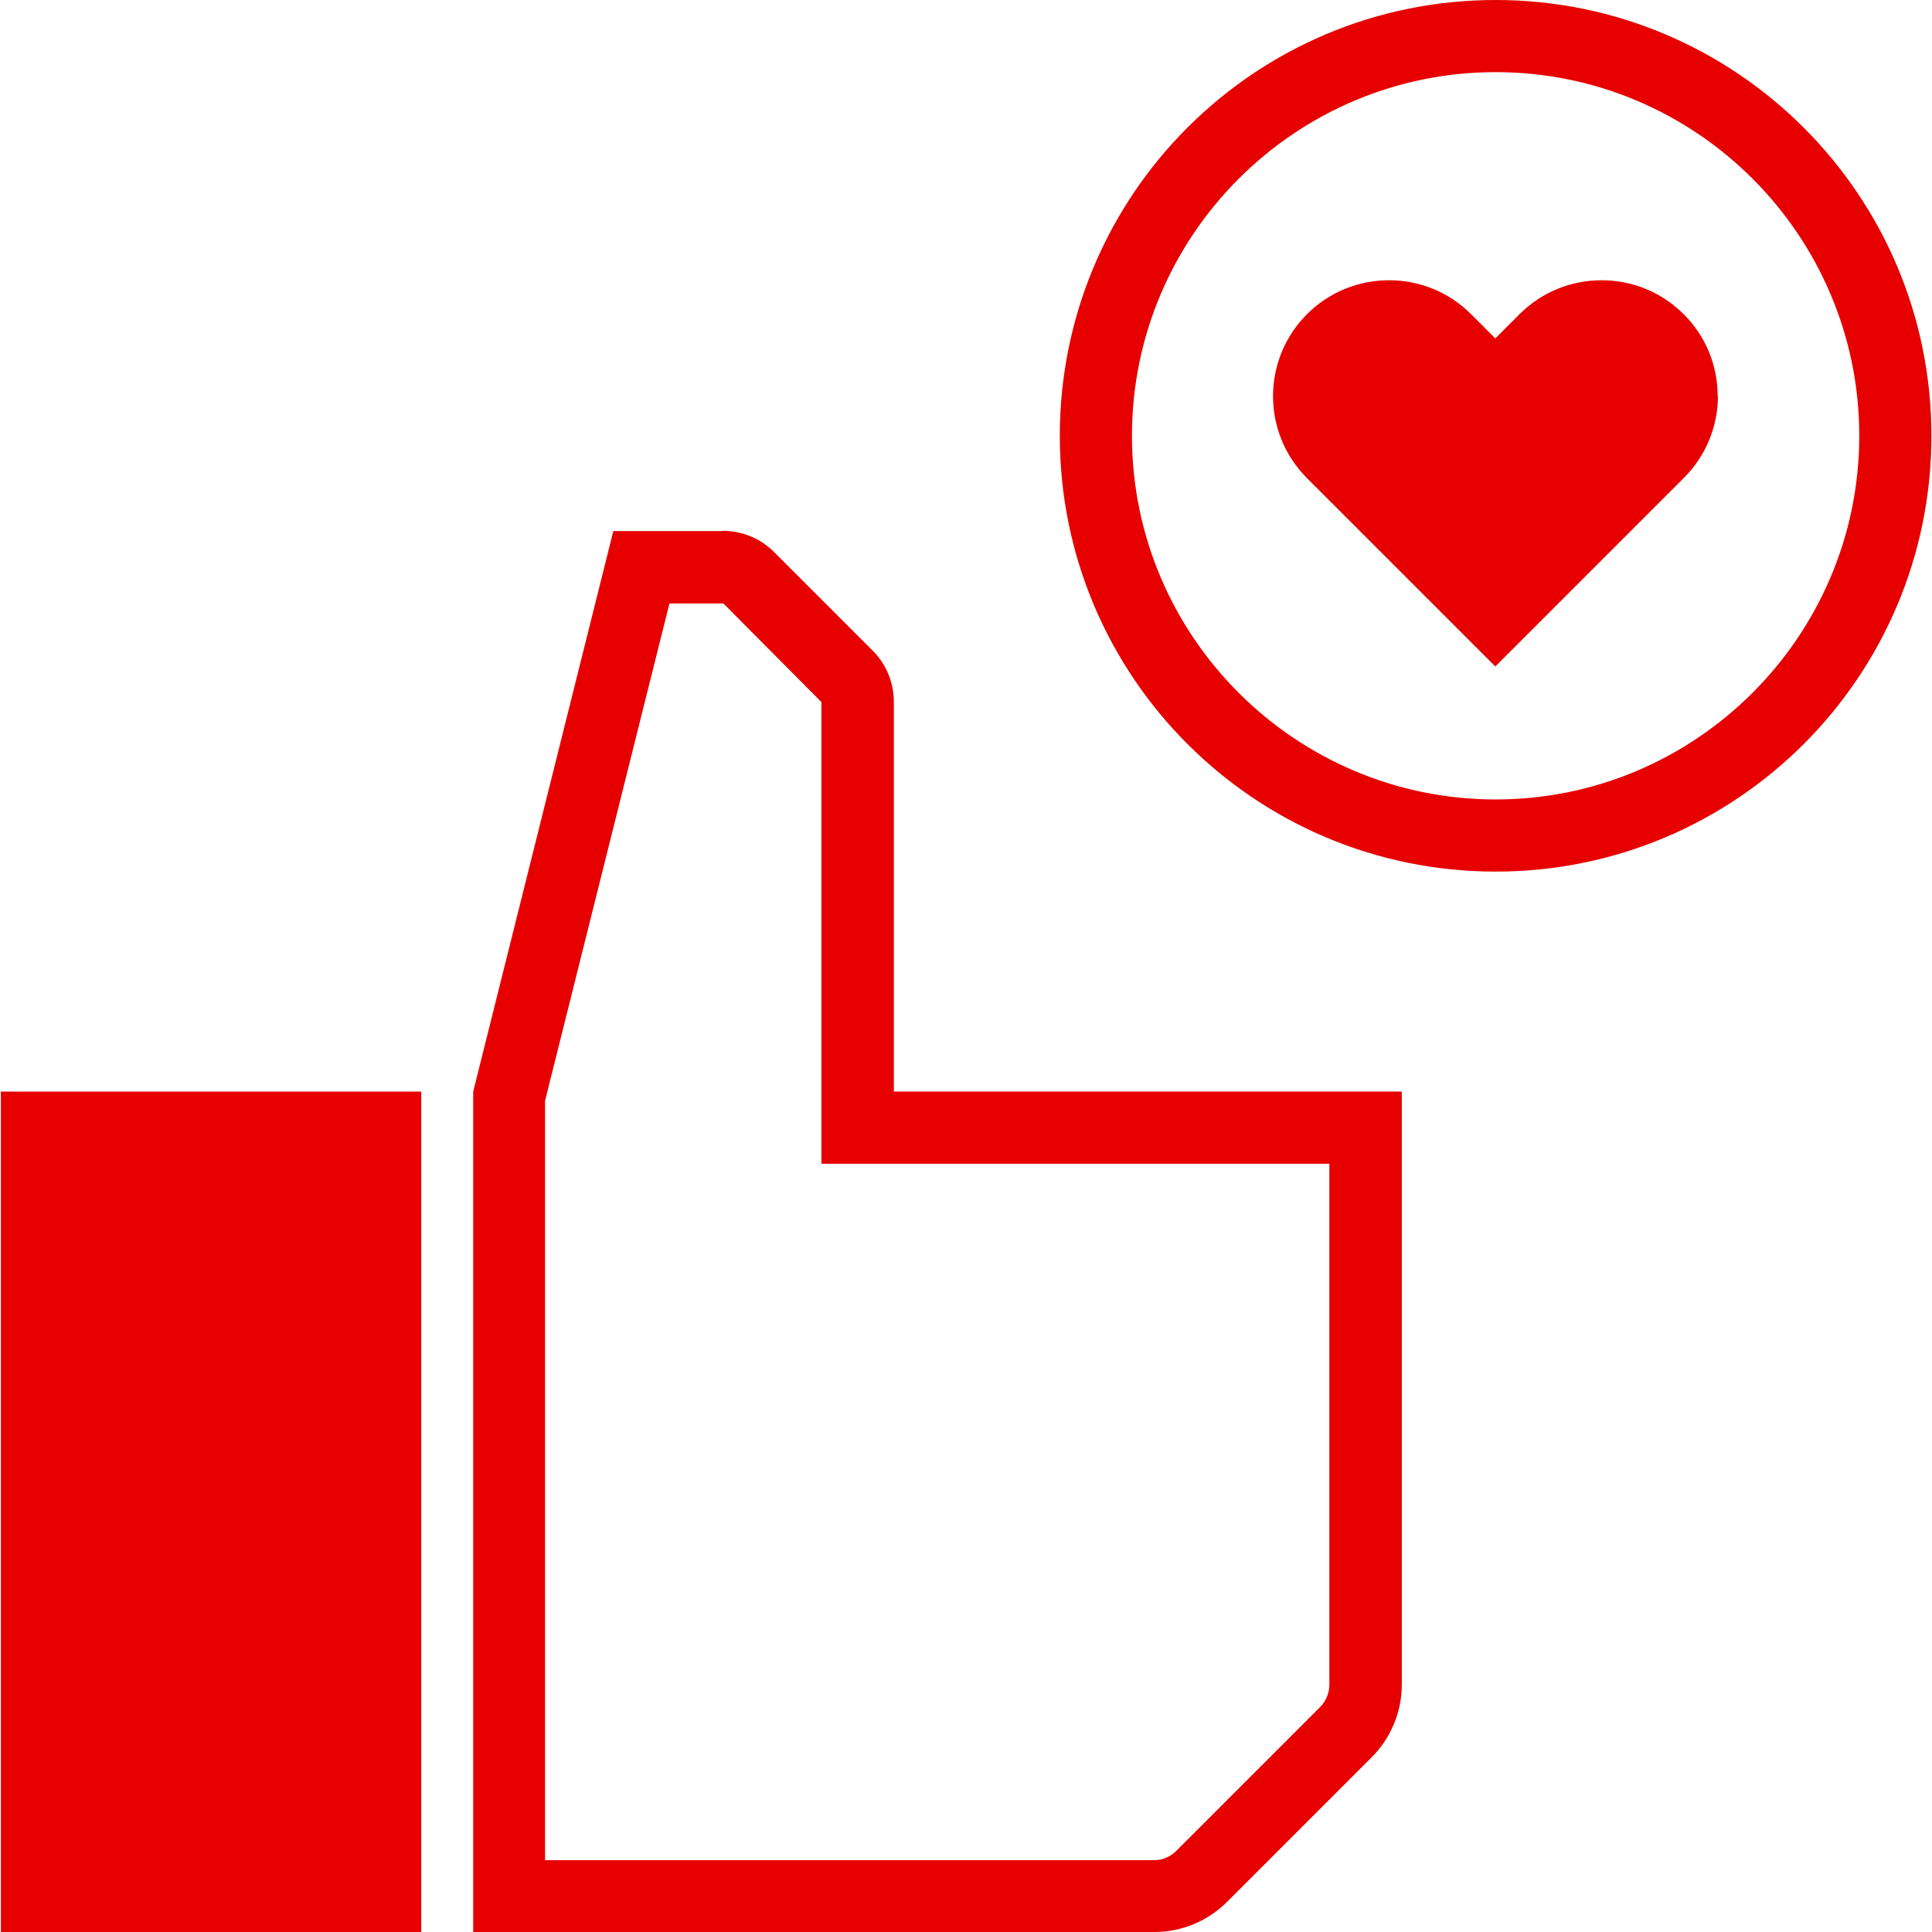
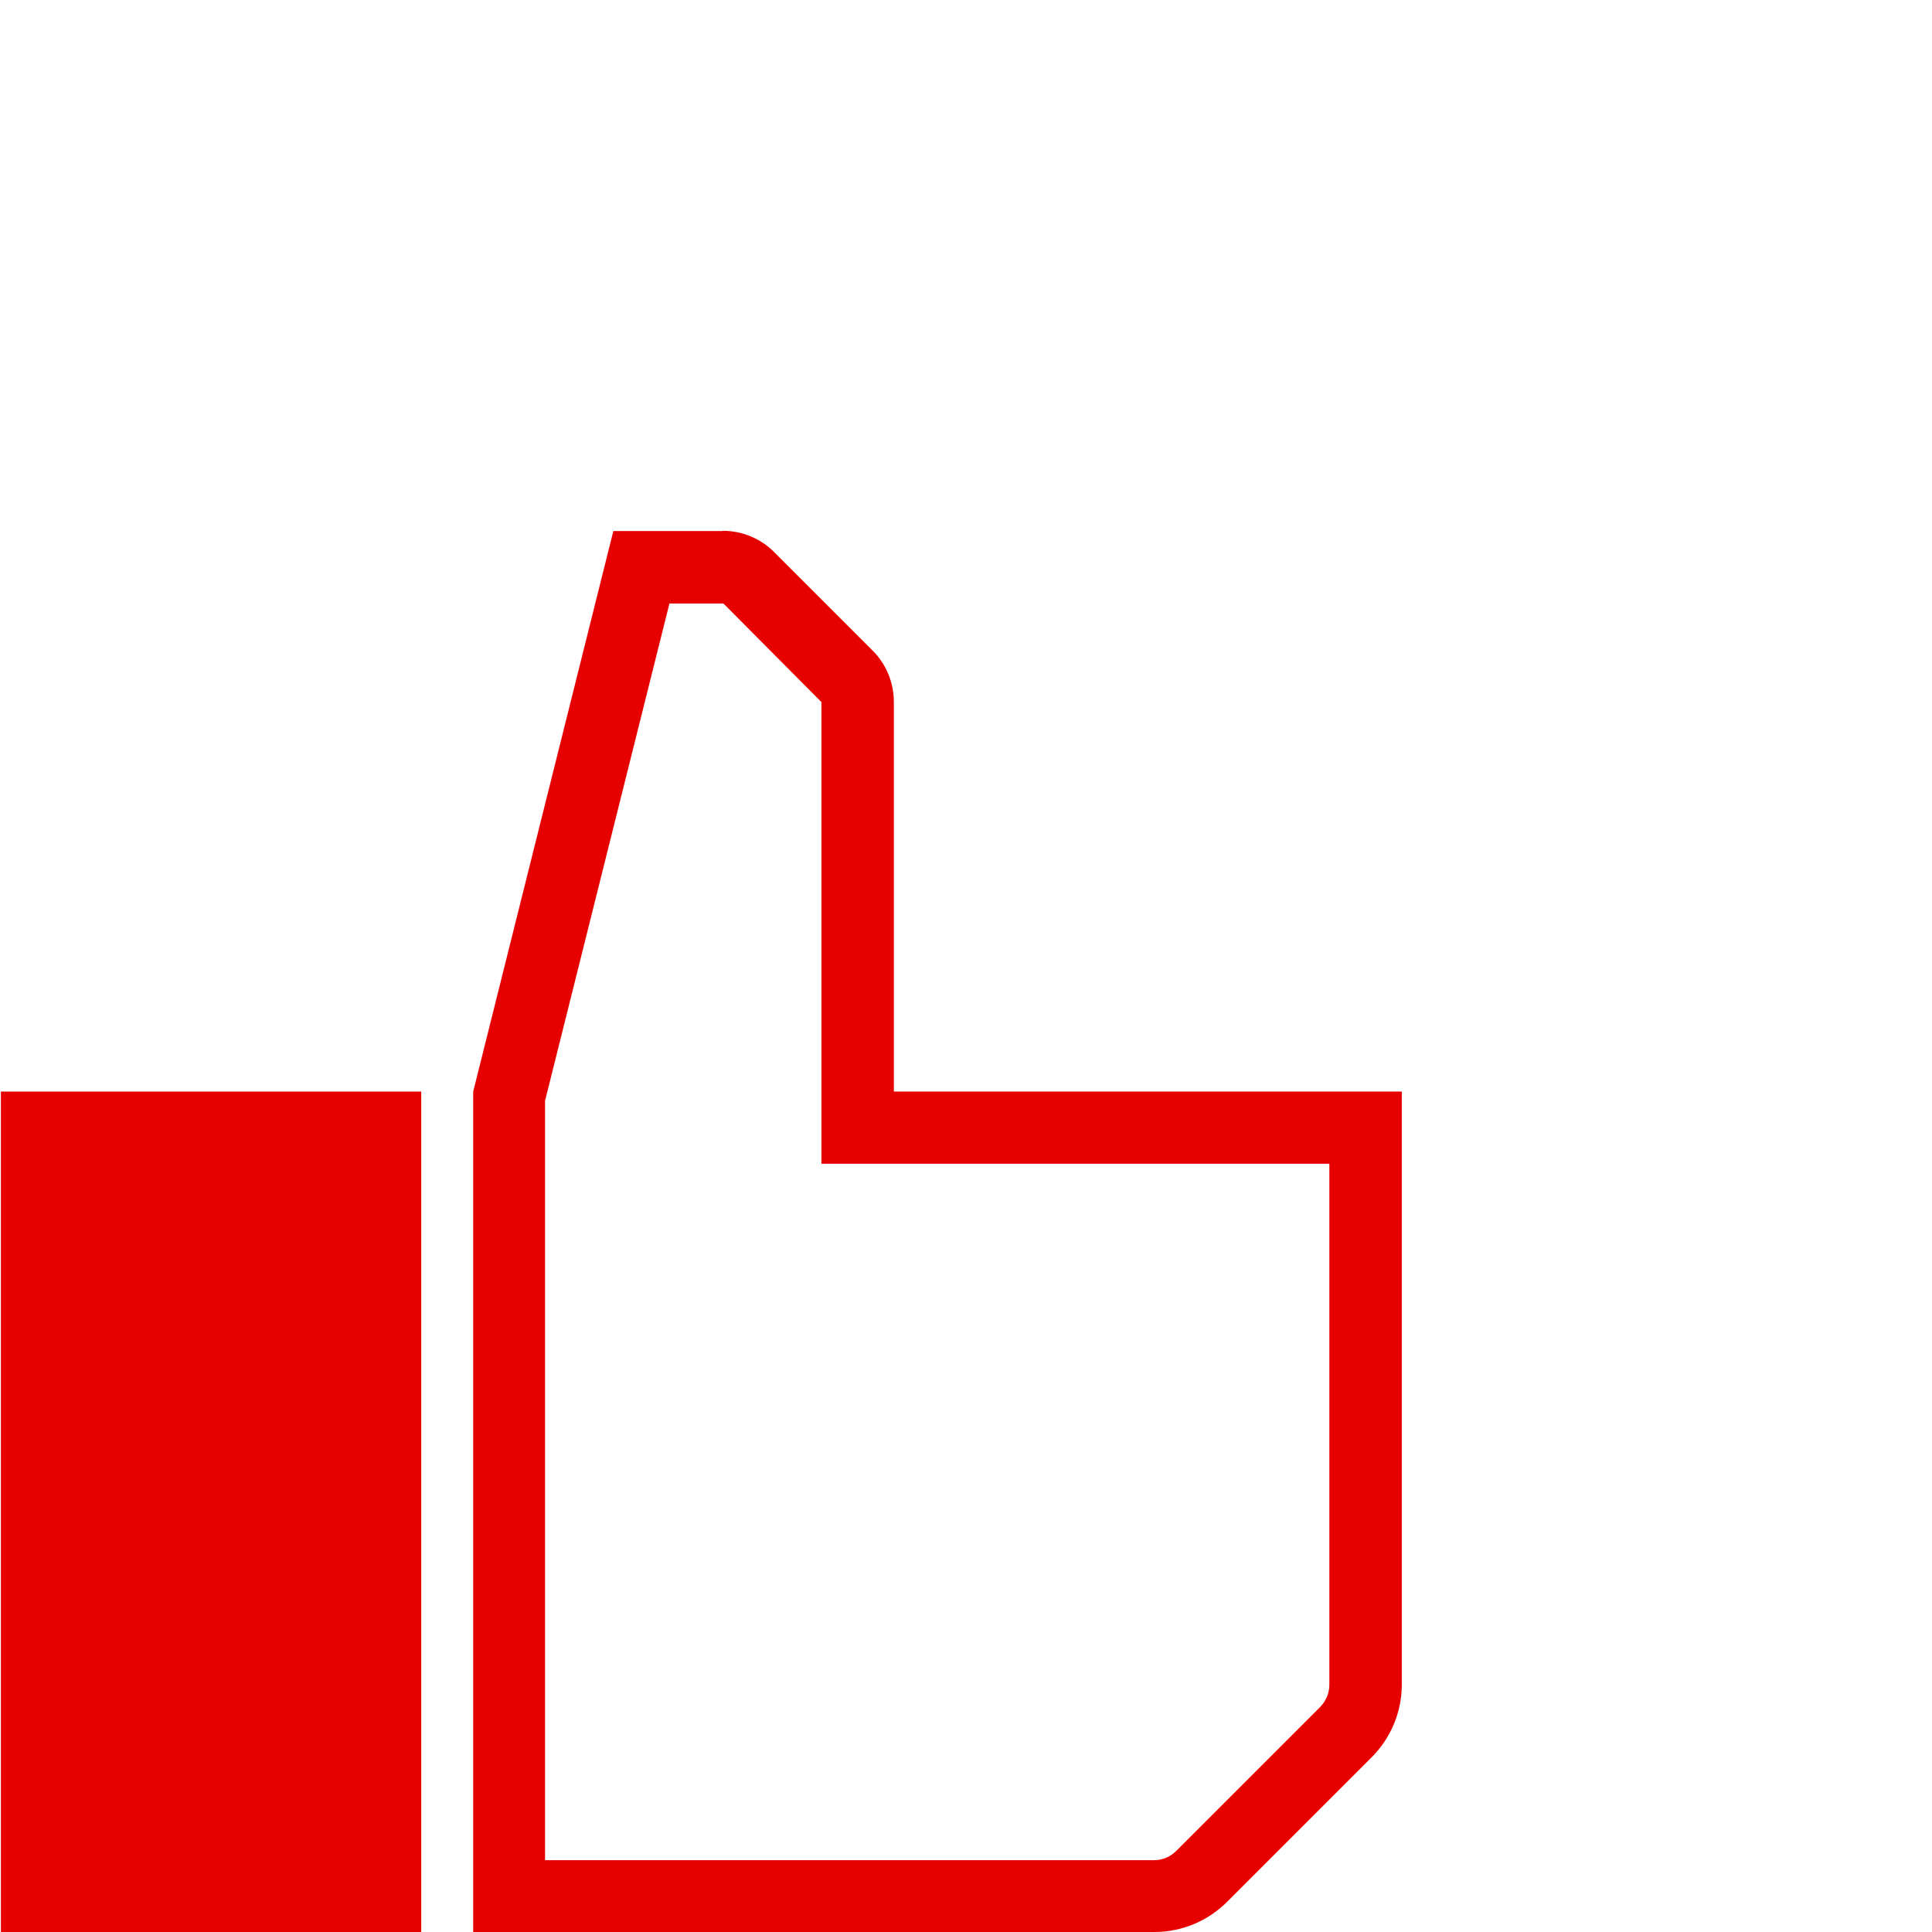
<svg xmlns="http://www.w3.org/2000/svg" id="Layer_1" viewBox="0 0 65.08 65.08">
-   <path d="M24.34,20.32l.05.03,3.28,3.3v15.55h17.11v17.55c0,.28-.11.54-.3.74l-4.86,4.86c-.2.2-.46.31-.74.31h-20.52v-25.58l4.19-16.75h1.78M24.34,17.89h-3.68l-4.72,18.88v28.31h22.95c.92,0,1.8-.37,2.45-1.02l4.86-4.86c.65-.65,1.02-1.53,1.02-2.45v-19.98h-17.11v-13.12c0-.66-.26-1.3-.75-1.77l-3.25-3.25c-.47-.49-1.11-.75-1.77-.75h0Z" fill="#e60000" />
+   <path d="M24.34,20.32l.05.03,3.28,3.3v15.55h17.11v17.55c0,.28-.11.54-.3.74l-4.86,4.86c-.2.2-.46.31-.74.31h-20.52v-25.58l4.19-16.75h1.78M24.34,17.89h-3.68l-4.72,18.88v28.31h22.95c.92,0,1.8-.37,2.45-1.02l4.86-4.86c.65-.65,1.02-1.53,1.02-2.45v-19.98h-17.11v-13.12c0-.66-.26-1.3-.75-1.77l-3.25-3.25c-.47-.49-1.11-.75-1.77-.75h0" fill="#e60000" />
  <rect x=".03" y="36.77" width="14.16" height="28.31" fill="#e60000" />
-   <path d="M50.38,2.43c6.76,0,12.25,5.5,12.25,12.25s-5.5,12.25-12.25,12.25-12.25-5.5-12.25-12.25,5.5-12.25,12.25-12.25M50.38,0C42.27,0,35.7,6.57,35.7,14.68s6.57,14.68,14.68,14.68,14.68-6.57,14.68-14.68S58.48,0,50.38,0h0Z" fill="#e60000" />
-   <path d="M57.87,13.33c0,1-.38,2-1.15,2.77l-6.35,6.35-5.52-5.52-.82-.82c-1.53-1.53-1.53-4,0-5.53.76-.76,1.76-1.14,2.76-1.14s2,.38,2.76,1.14l.82.82.82-.82c1.52-1.52,4-1.52,5.52,0,.77.76,1.15,1.76,1.15,2.76Z" fill="#e60000" />
</svg>